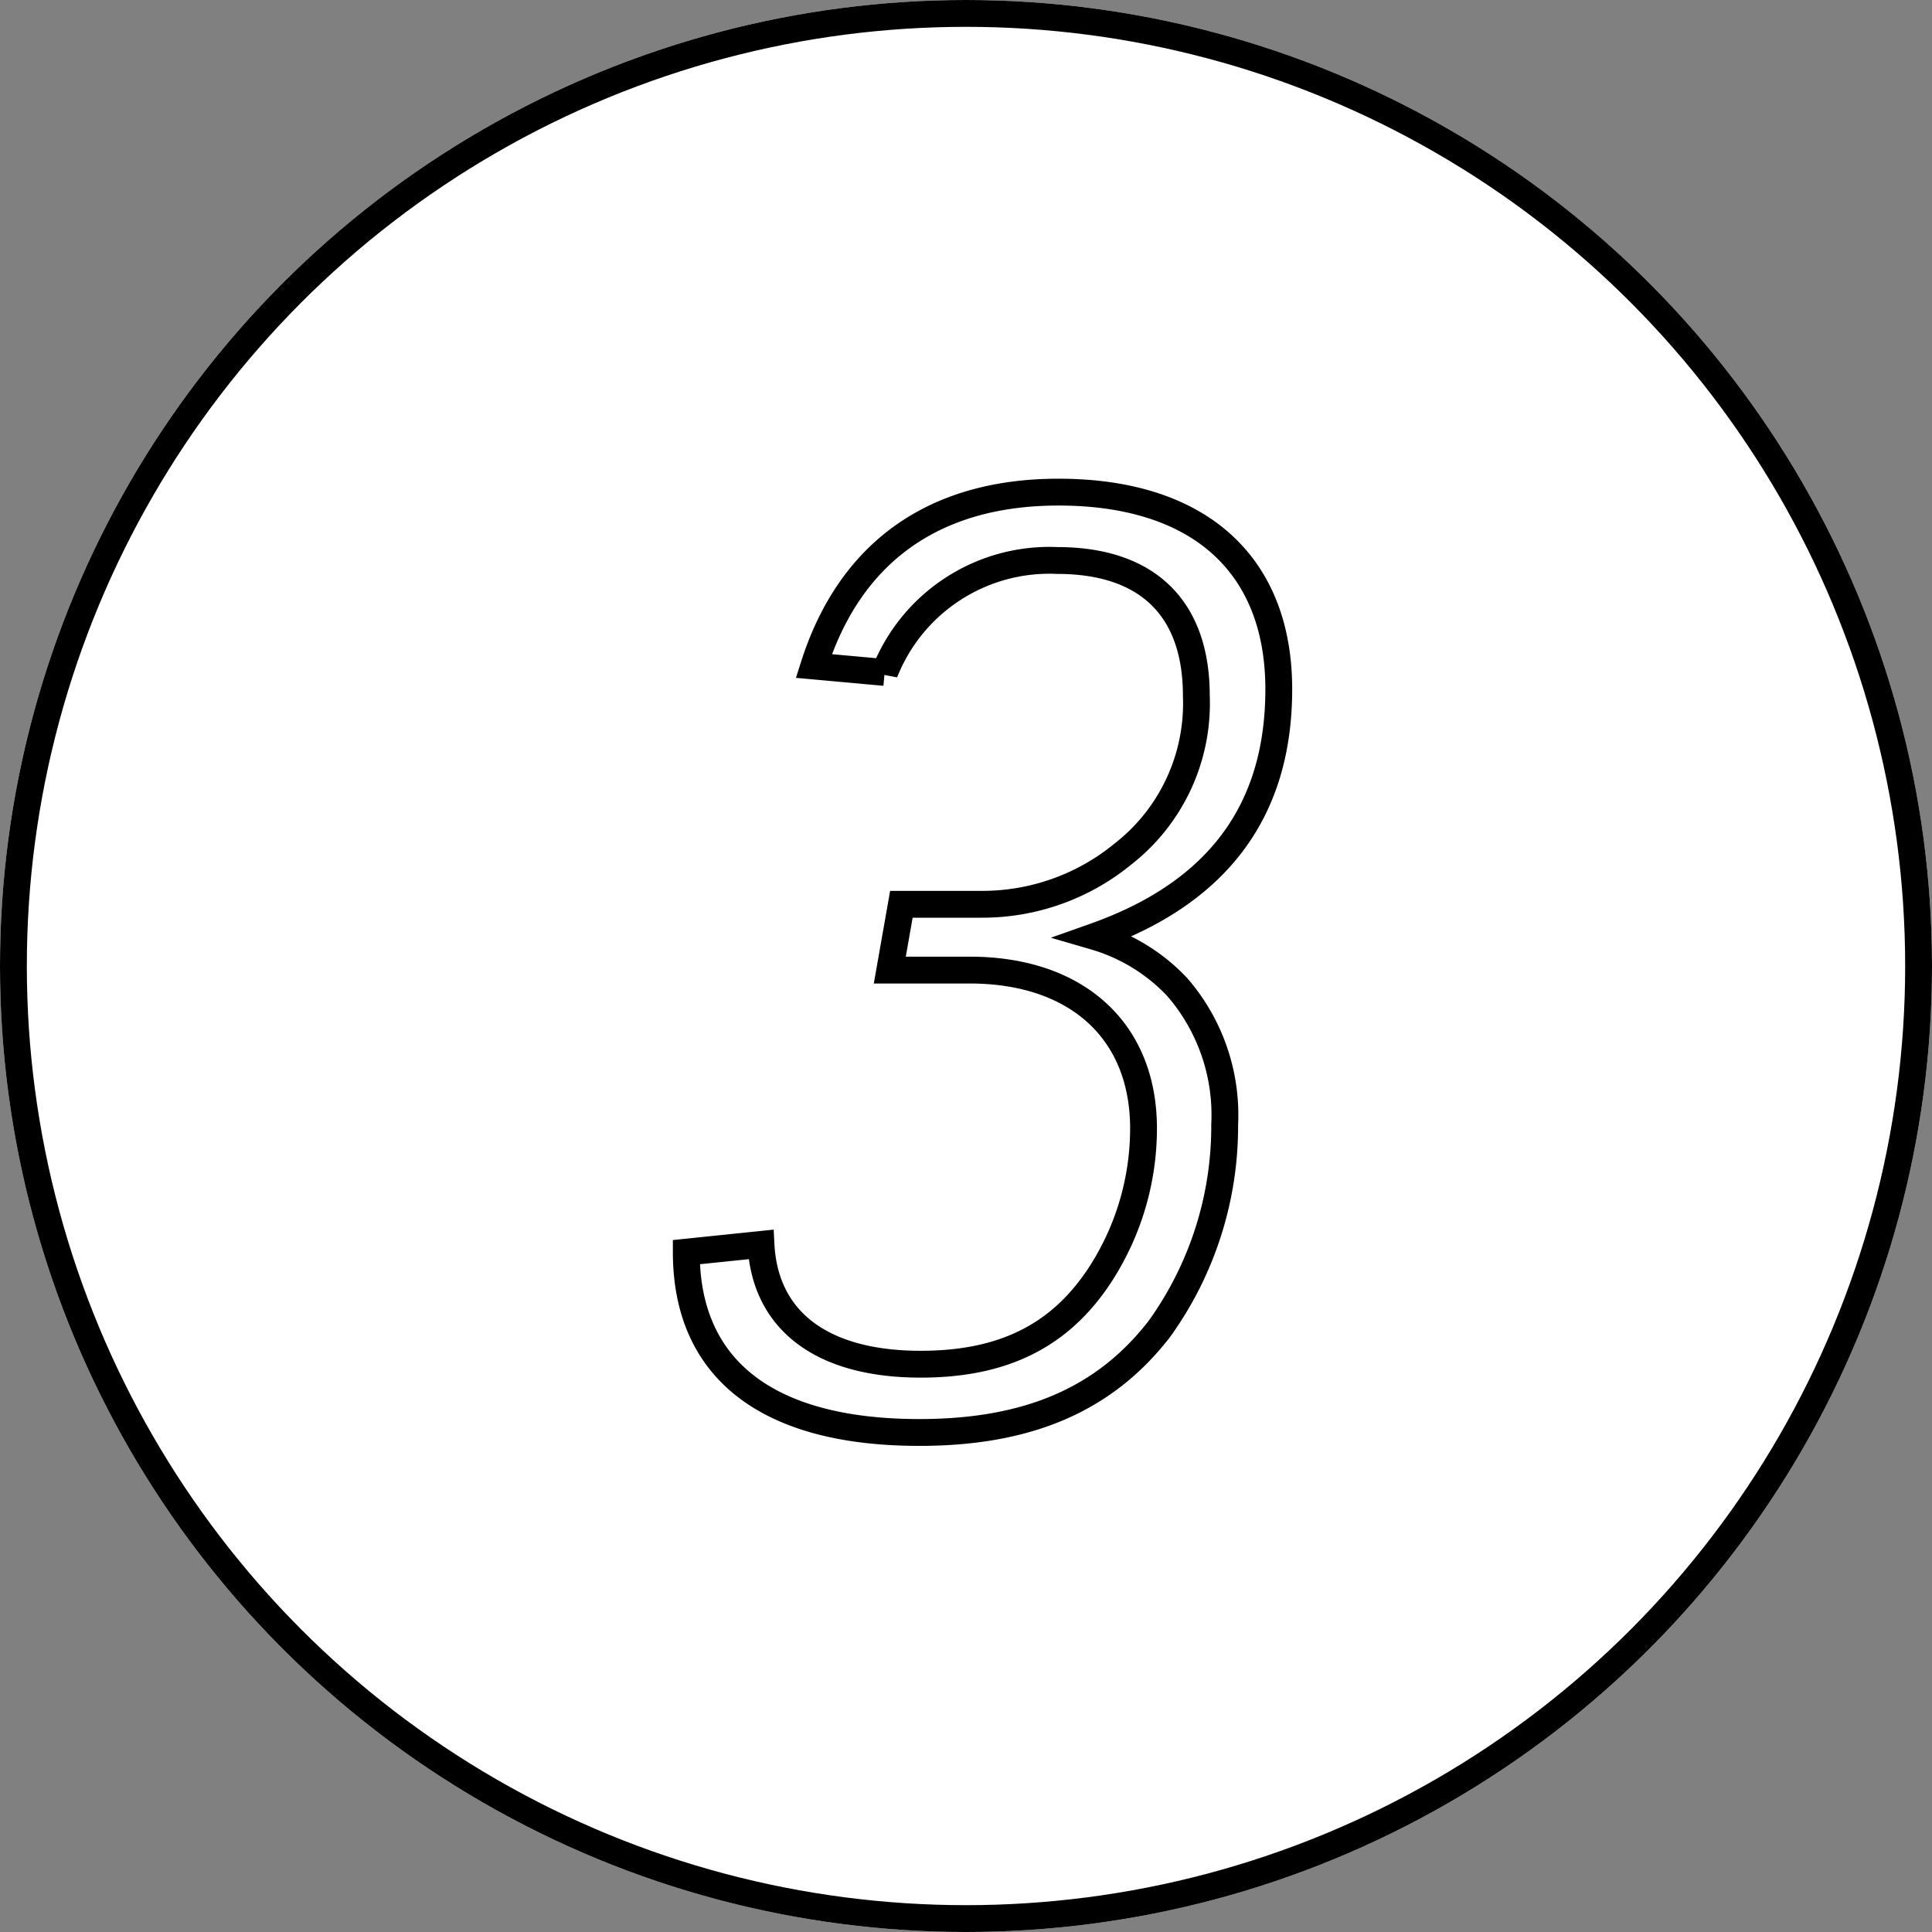
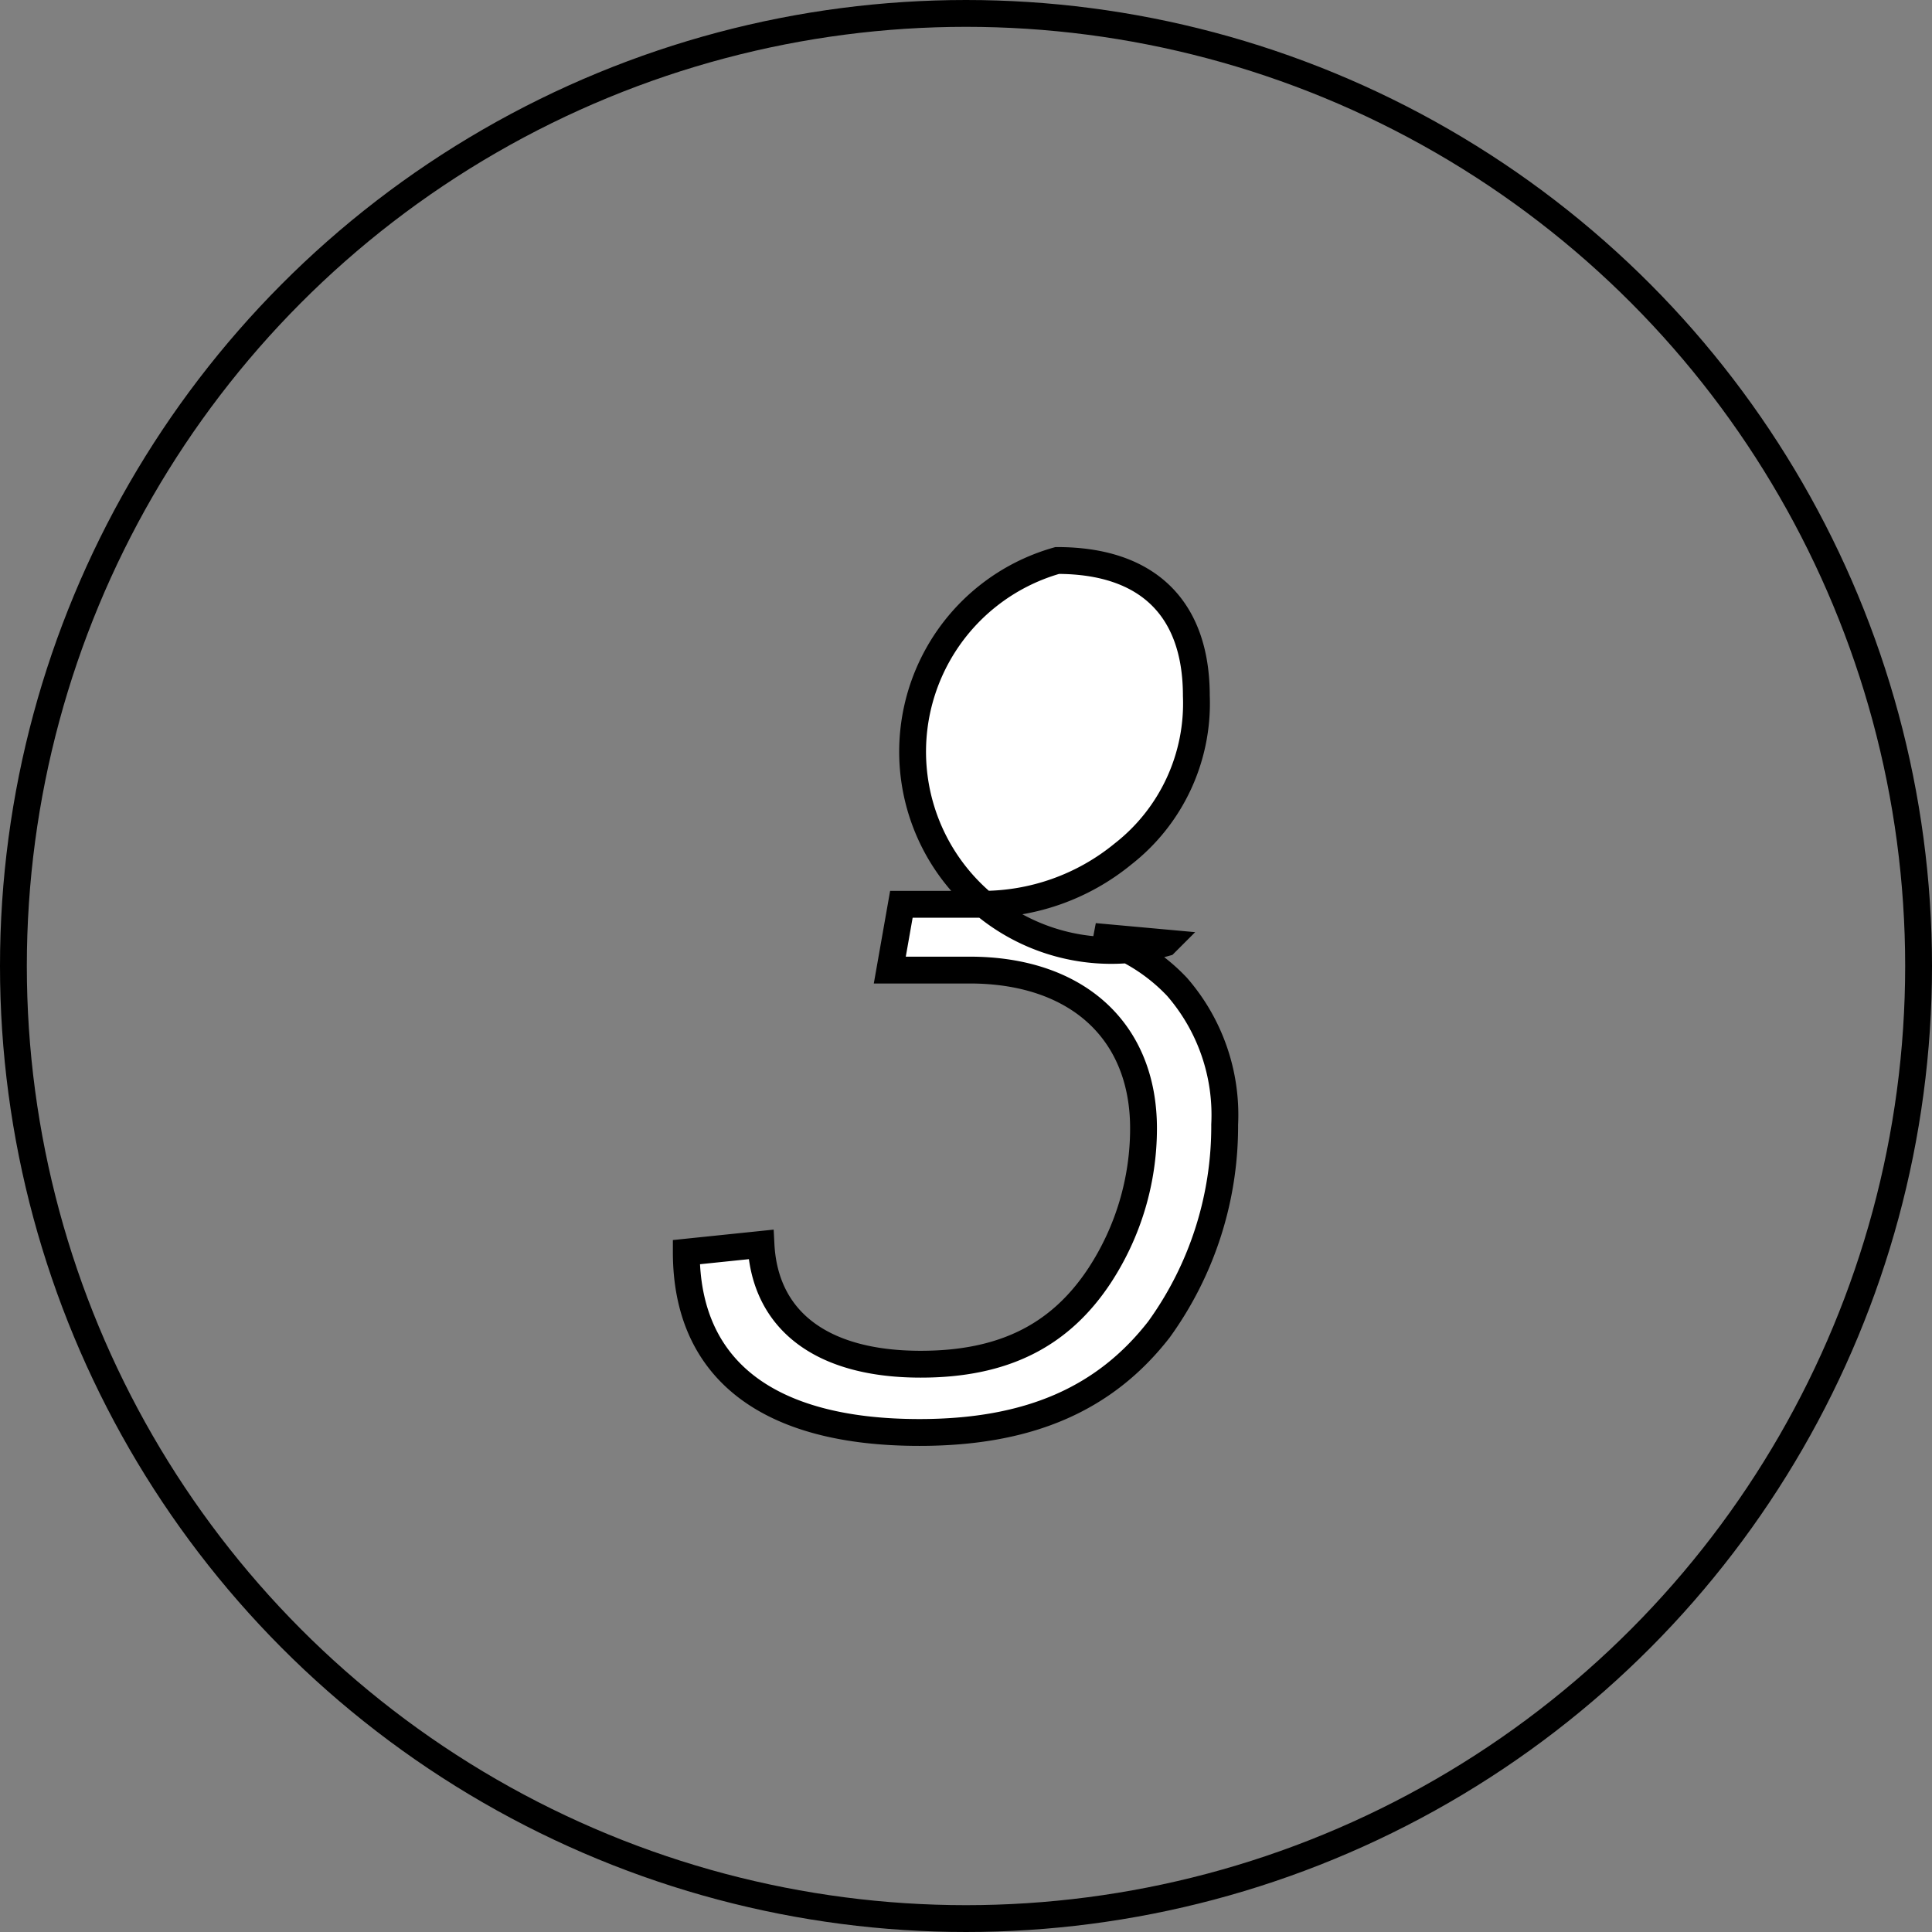
<svg xmlns="http://www.w3.org/2000/svg" width="72" height="72" viewBox="0 0 72 72">
  <rect x="0" y="0" width="72" height="72" fill="#808080" stroke="none" />
  <g id="グループ_1802" data-name="グループ 1802" transform="translate(-16 -9862)">
    <g id="楕円形_18" data-name="楕円形 18" transform="translate(16 9862)" fill="#fff" stroke="#000" stroke-width="1">
-       <circle cx="36" cy="36" r="36" stroke="none" />
      <circle cx="36" cy="36" r="35.5" fill="none" />
    </g>
-     <path id="パス_493" data-name="パス 493" d="M-3.84-16.848H-.864c3.984,0,6.48,2.256,6.48,5.9A10.017,10.017,0,0,1,3.984-5.472C2.5-3.216.384-2.16-2.688-2.16c-3.7,0-5.808-1.632-5.952-4.464l-2.784.288c0,4.368,3.024,6.72,8.688,6.72,4.08,0,6.912-1.248,8.928-3.84A12.928,12.928,0,0,0,8.64-11.088a7.272,7.272,0,0,0-1.776-5.136A6.876,6.876,0,0,0,3.792-18.1c4.608-1.632,6.864-4.7,6.864-9.216,0-4.656-2.976-7.344-8.208-7.344-4.656,0-7.776,2.256-9.12,6.48l2.64.24A6.6,6.6,0,0,1,2.4-32.112c3.36,0,5.184,1.776,5.184,5.04a7.121,7.121,0,0,1-2.736,5.9A8.263,8.263,0,0,1-.432-19.3H-3.408Z" transform="translate(53 9915)" fill="#fff" stroke="#000" stroke-width="1" />
+     <path id="パス_493" data-name="パス 493" d="M-3.84-16.848H-.864c3.984,0,6.48,2.256,6.48,5.9A10.017,10.017,0,0,1,3.984-5.472C2.5-3.216.384-2.16-2.688-2.16c-3.7,0-5.808-1.632-5.952-4.464l-2.784.288c0,4.368,3.024,6.72,8.688,6.72,4.08,0,6.912-1.248,8.928-3.84A12.928,12.928,0,0,0,8.64-11.088a7.272,7.272,0,0,0-1.776-5.136A6.876,6.876,0,0,0,3.792-18.1l2.64.24A6.6,6.6,0,0,1,2.4-32.112c3.36,0,5.184,1.776,5.184,5.04a7.121,7.121,0,0,1-2.736,5.9A8.263,8.263,0,0,1-.432-19.3H-3.408Z" transform="translate(53 9915)" fill="#fff" stroke="#000" stroke-width="1" />
  </g>
</svg>